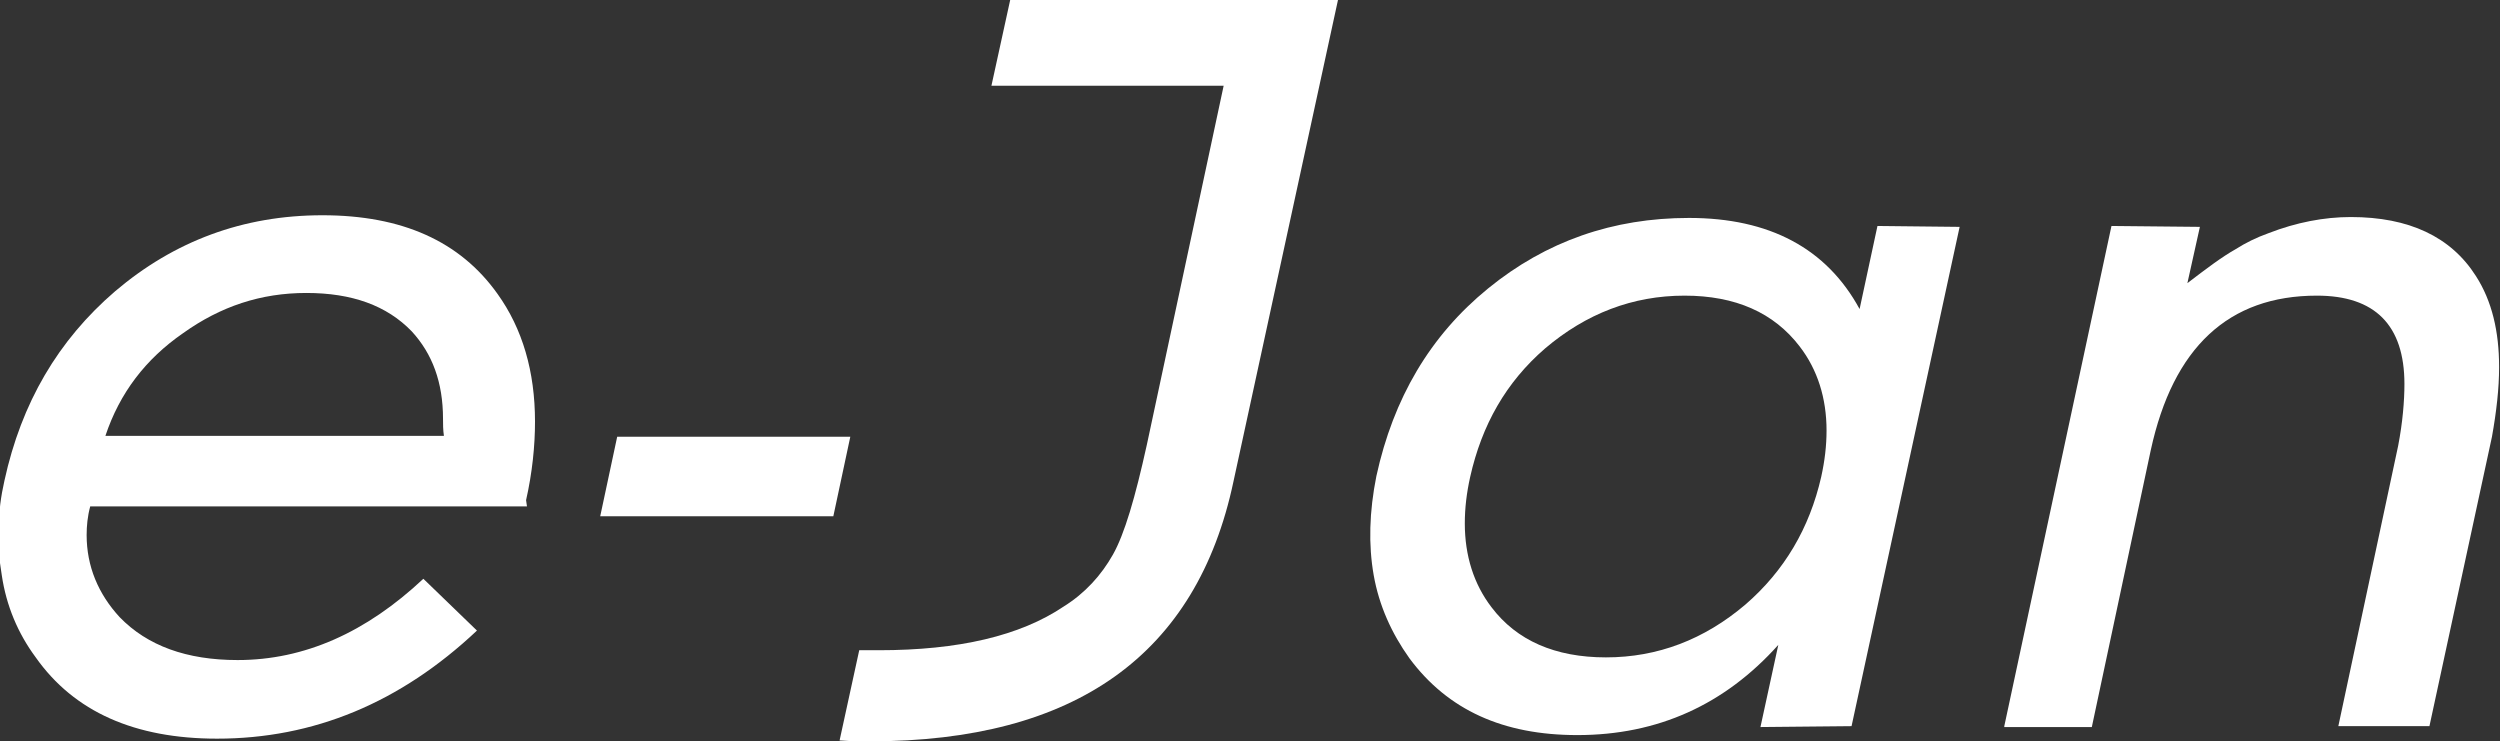
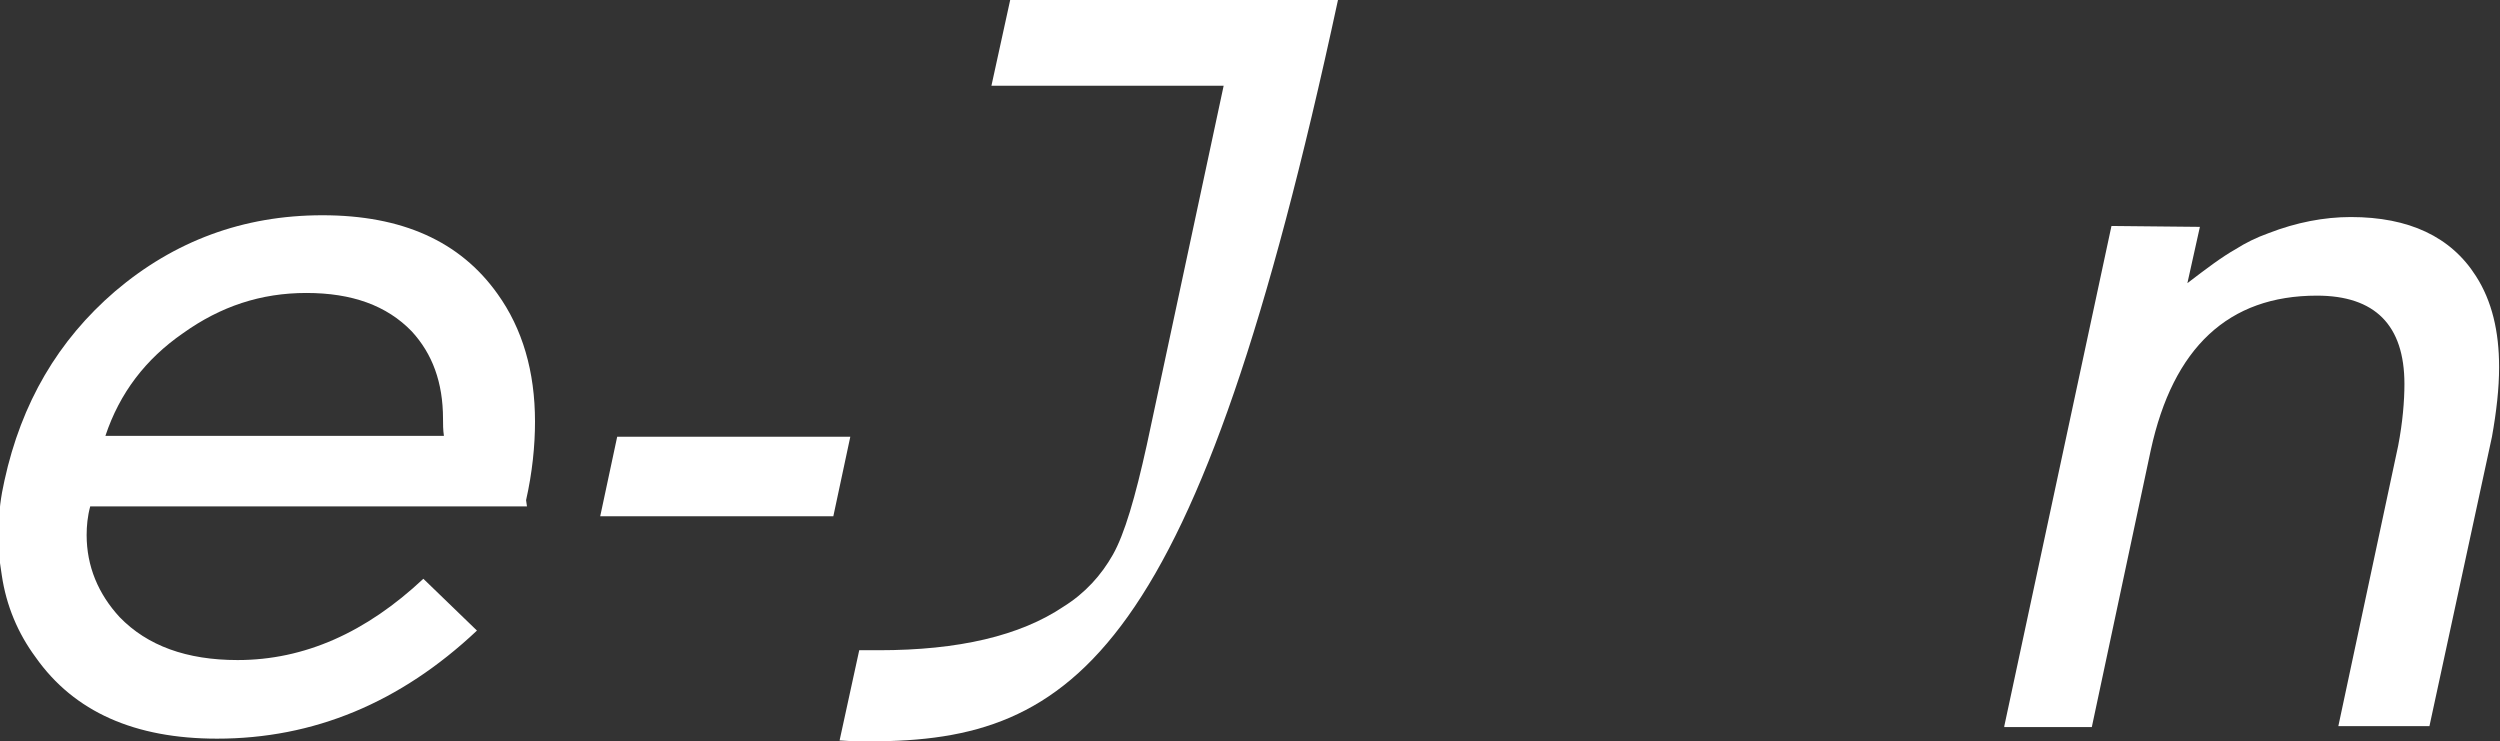
<svg xmlns="http://www.w3.org/2000/svg" version="1.1" id="レイヤー_1" x="0px" y="0px" viewBox="0 0 279.9 83" style="enable-background:new 0 0 279.9 83;" xml:space="preserve">
  <rect x="0" y="0" width="279.9" height="83" fill="#333333" stroke="none" />
  <style type="text/css">
	.st0{fill-rule:evenodd;clip-rule:evenodd;fill:#FFFFFF;}
</style>
  <g>
    <path class="st0" d="M10.1,56.7c-0.3,1.1-0.4,2.2-0.4,3.2c0,3.5,1.3,6.6,3.7,9.2c3.1,3.2,7.5,4.8,13.2,4.8c7.5,0,14.4-3.1,20.8-9.1   l6,5.8c-8.6,8.1-18.3,12.1-29.1,12.1c-9.2,0-16-3-20.3-9.1c-2-2.7-3.3-5.8-3.8-9.2c-0.6-3.5-0.5-7.1,0.3-10.6   c1.9-8.7,6-15.7,12.4-21.2c6.6-5.6,14.3-8.5,23.2-8.5c8.9,0,15.4,2.9,19.6,8.8c2.8,3.9,4.2,8.7,4.2,14.3c0,2.7-0.3,5.7-1,8.8   L59,56.7H10.1z M11.8,48.8h37.9c-0.1-0.7-0.1-1.3-0.1-1.9c0-4.1-1.2-7.3-3.5-9.8c-2.8-2.9-6.7-4.3-11.8-4.3   c-5.1,0-9.6,1.5-13.8,4.5C16.3,40.2,13.4,44,11.8,48.8z" />
    <path class="st0" d="M67.2,57.8l1.9-8.9h26.1l-1.9,8.9H67.2z" />
-     <path class="st0" d="M96.2,72.8h2.2c8.9,0,15.8-1.6,20.7-4.9c2.4-1.5,4.2-3.5,5.5-5.8c1.3-2.3,2.5-6.4,3.8-12.3L137,9.6H111   l2.1-9.6h36.7l-11.7,53.9C134,73.3,120.4,83,97.4,83h-1.7L94,82.9L96.2,72.8z" />
-     <path class="st0" d="M207.3,81.3l-10.2,0.1l2-9.2c-6,6.7-13.5,10.1-22.5,10.1c-8.3,0-14.5-2.8-18.8-8.6c-2-2.8-3.4-5.9-4-9.3   c-0.6-3.4-0.5-7.1,0.3-11.1c1.9-8.7,6-15.7,12.5-21c6.5-5.3,14-7.9,22.5-7.9c9,0,15.4,3.4,19.1,10.2l2-9.3l9.2,0.1L207.3,81.3z    M179.8,73.6c5.8,0,11-2,15.6-5.9c4.4-3.8,7.2-8.6,8.5-14.3c0.4-1.8,0.6-3.5,0.6-5.2c0-3.6-1-6.8-3-9.4c-2.9-3.8-7.2-5.7-12.9-5.7   c-5.8,0-11,2-15.6,5.9c-4.4,3.8-7.1,8.6-8.4,14.4c-0.4,1.8-0.6,3.5-0.6,5.2c0,3.6,1,6.8,3,9.4C169.8,71.7,174.1,73.6,179.8,73.6z" />
+     <path class="st0" d="M96.2,72.8h2.2c8.9,0,15.8-1.6,20.7-4.9c2.4-1.5,4.2-3.5,5.5-5.8c1.3-2.3,2.5-6.4,3.8-12.3L137,9.6H111   l2.1-9.6h36.7C134,73.3,120.4,83,97.4,83h-1.7L94,82.9L96.2,72.8z" />
    <path class="st0" d="M224.4,81.3l12-56l9.9,0.1l-1.4,6.3c2.1-1.6,3.8-2.9,5.4-3.8c1.1-0.7,2.3-1.3,3.7-1.8c3.1-1.2,6.2-1.8,9.2-1.8   c6.5,0,11.2,2.2,14,6.6c1.8,2.8,2.6,6.2,2.6,10.2c0,2.4-0.3,5-0.8,7.8l-7,32.4h-10.2l6.7-31.4c0.5-2.6,0.7-5,0.7-6.9   c0-6.6-3.3-9.9-9.8-9.9c-9.9,0-16.1,5.8-18.6,17.3l-6.6,31H224.4z" />
  </g>
</svg>